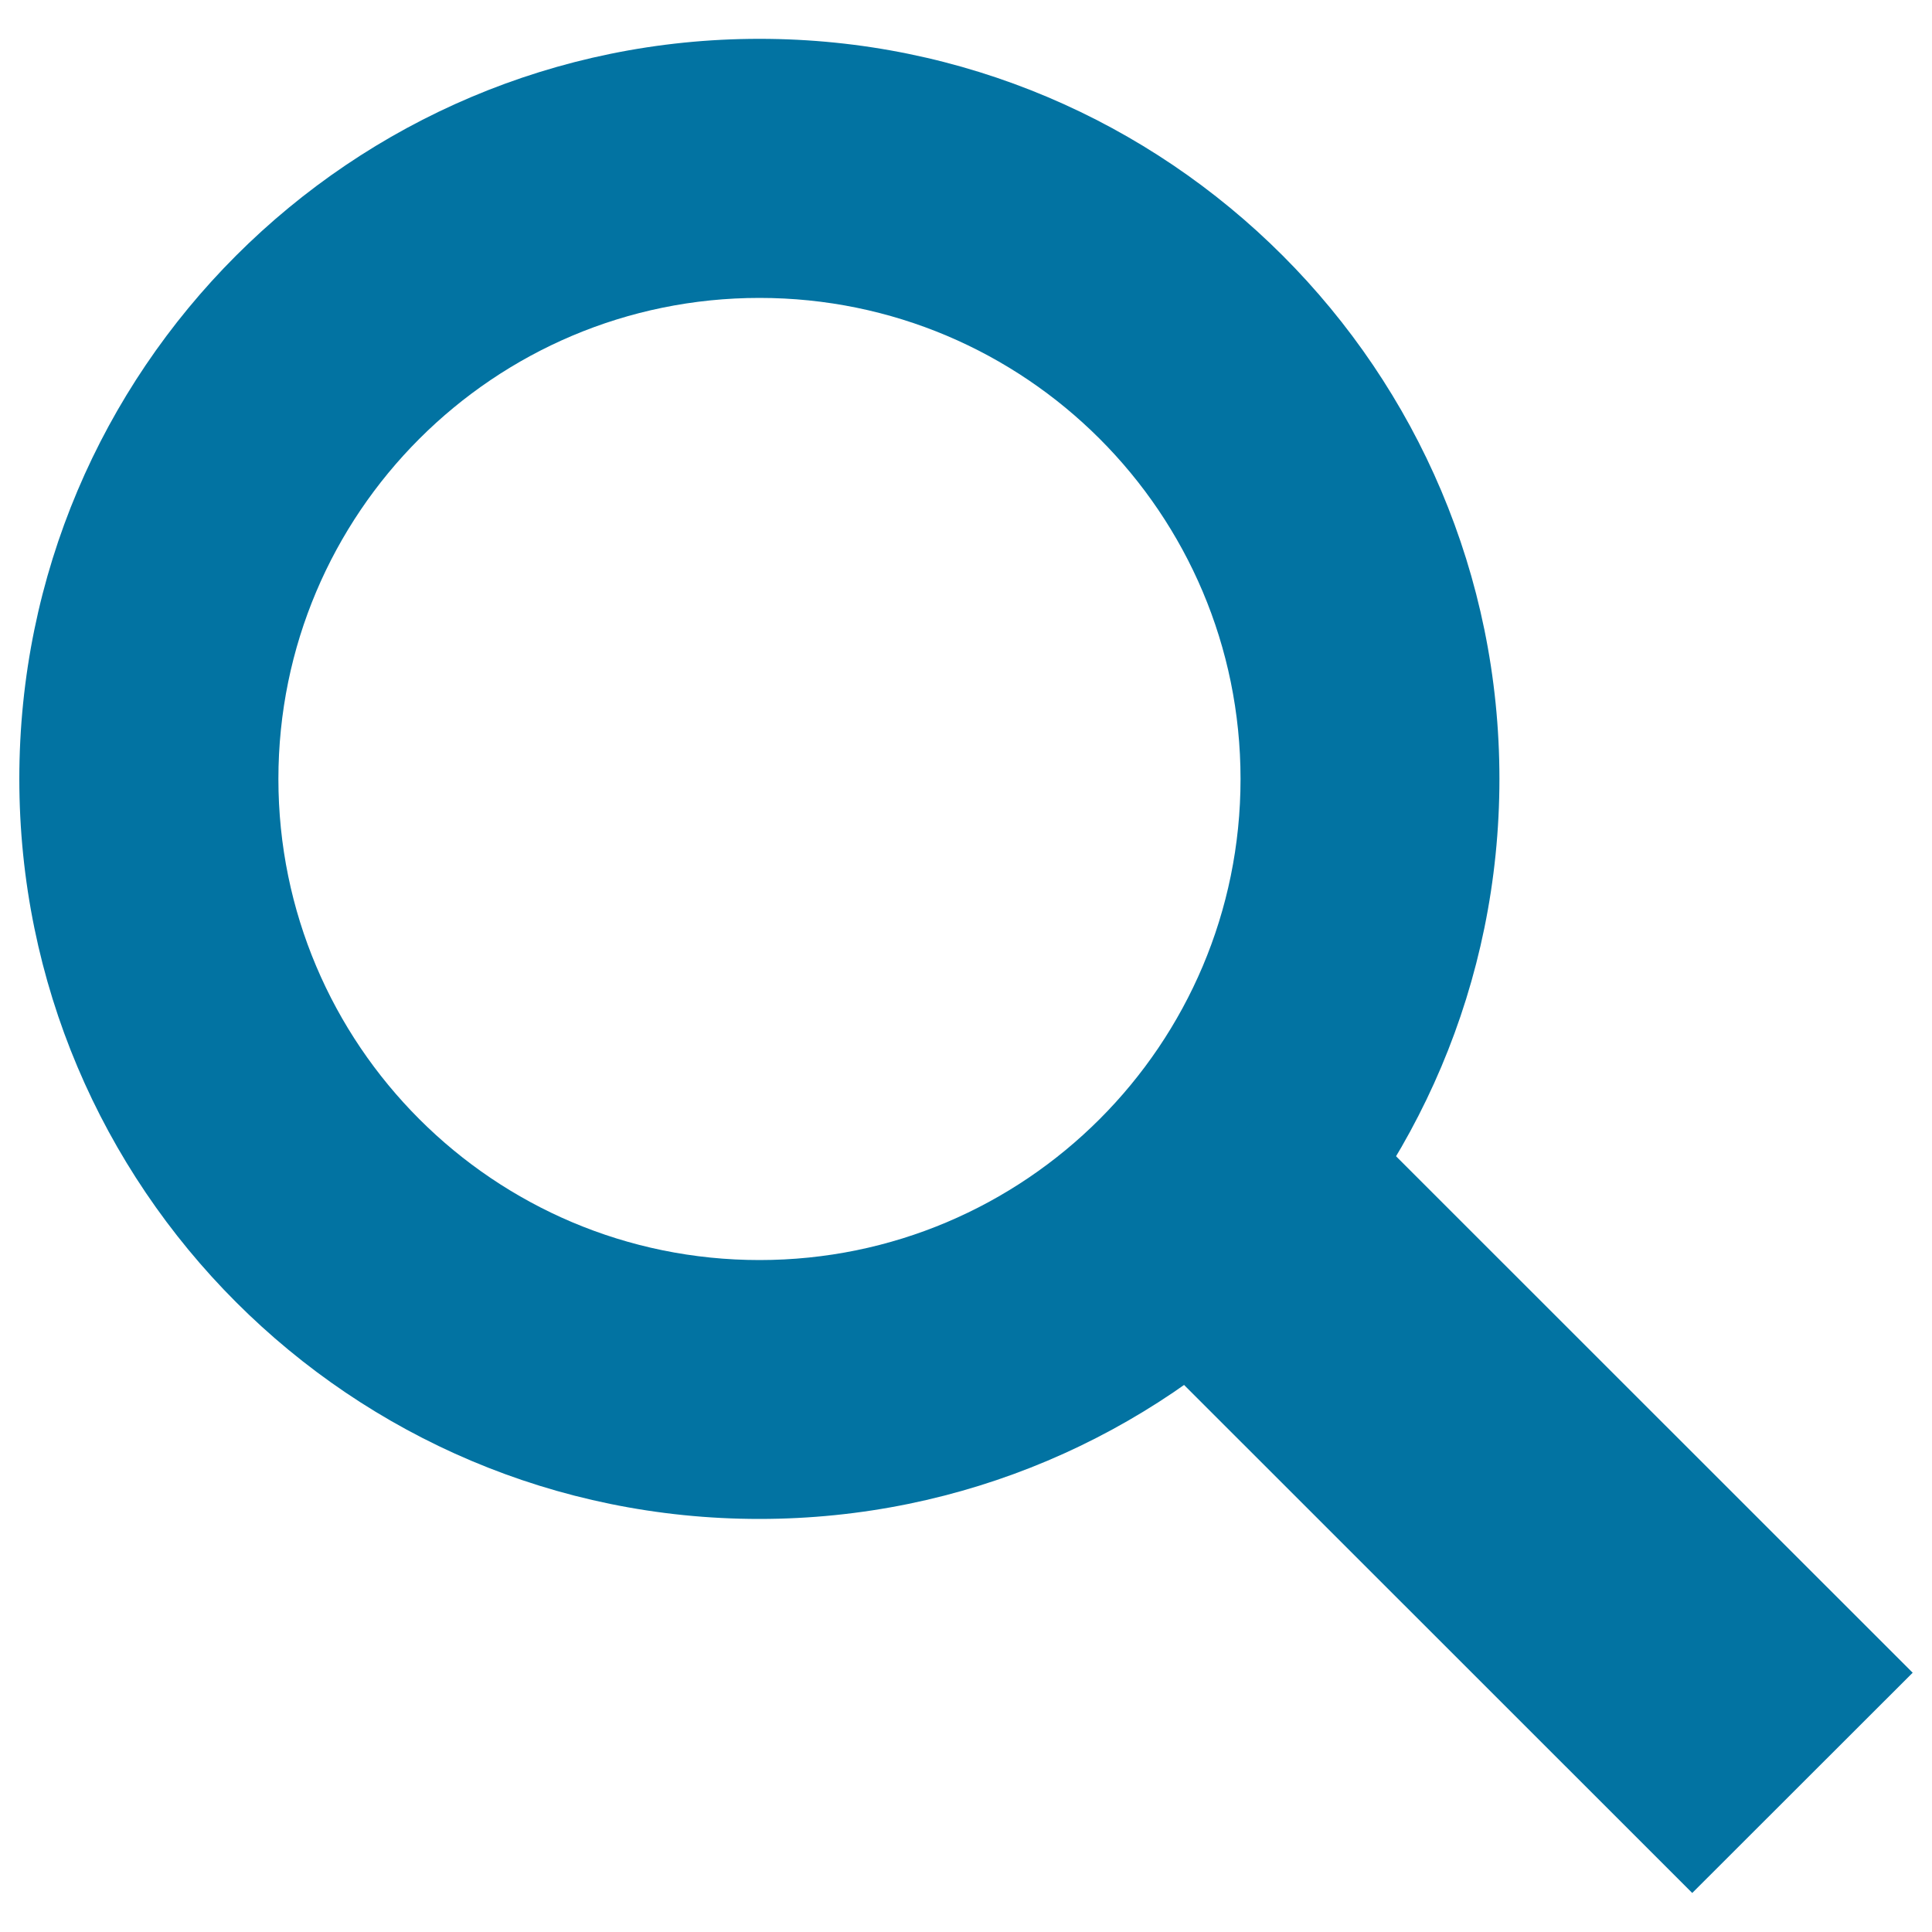
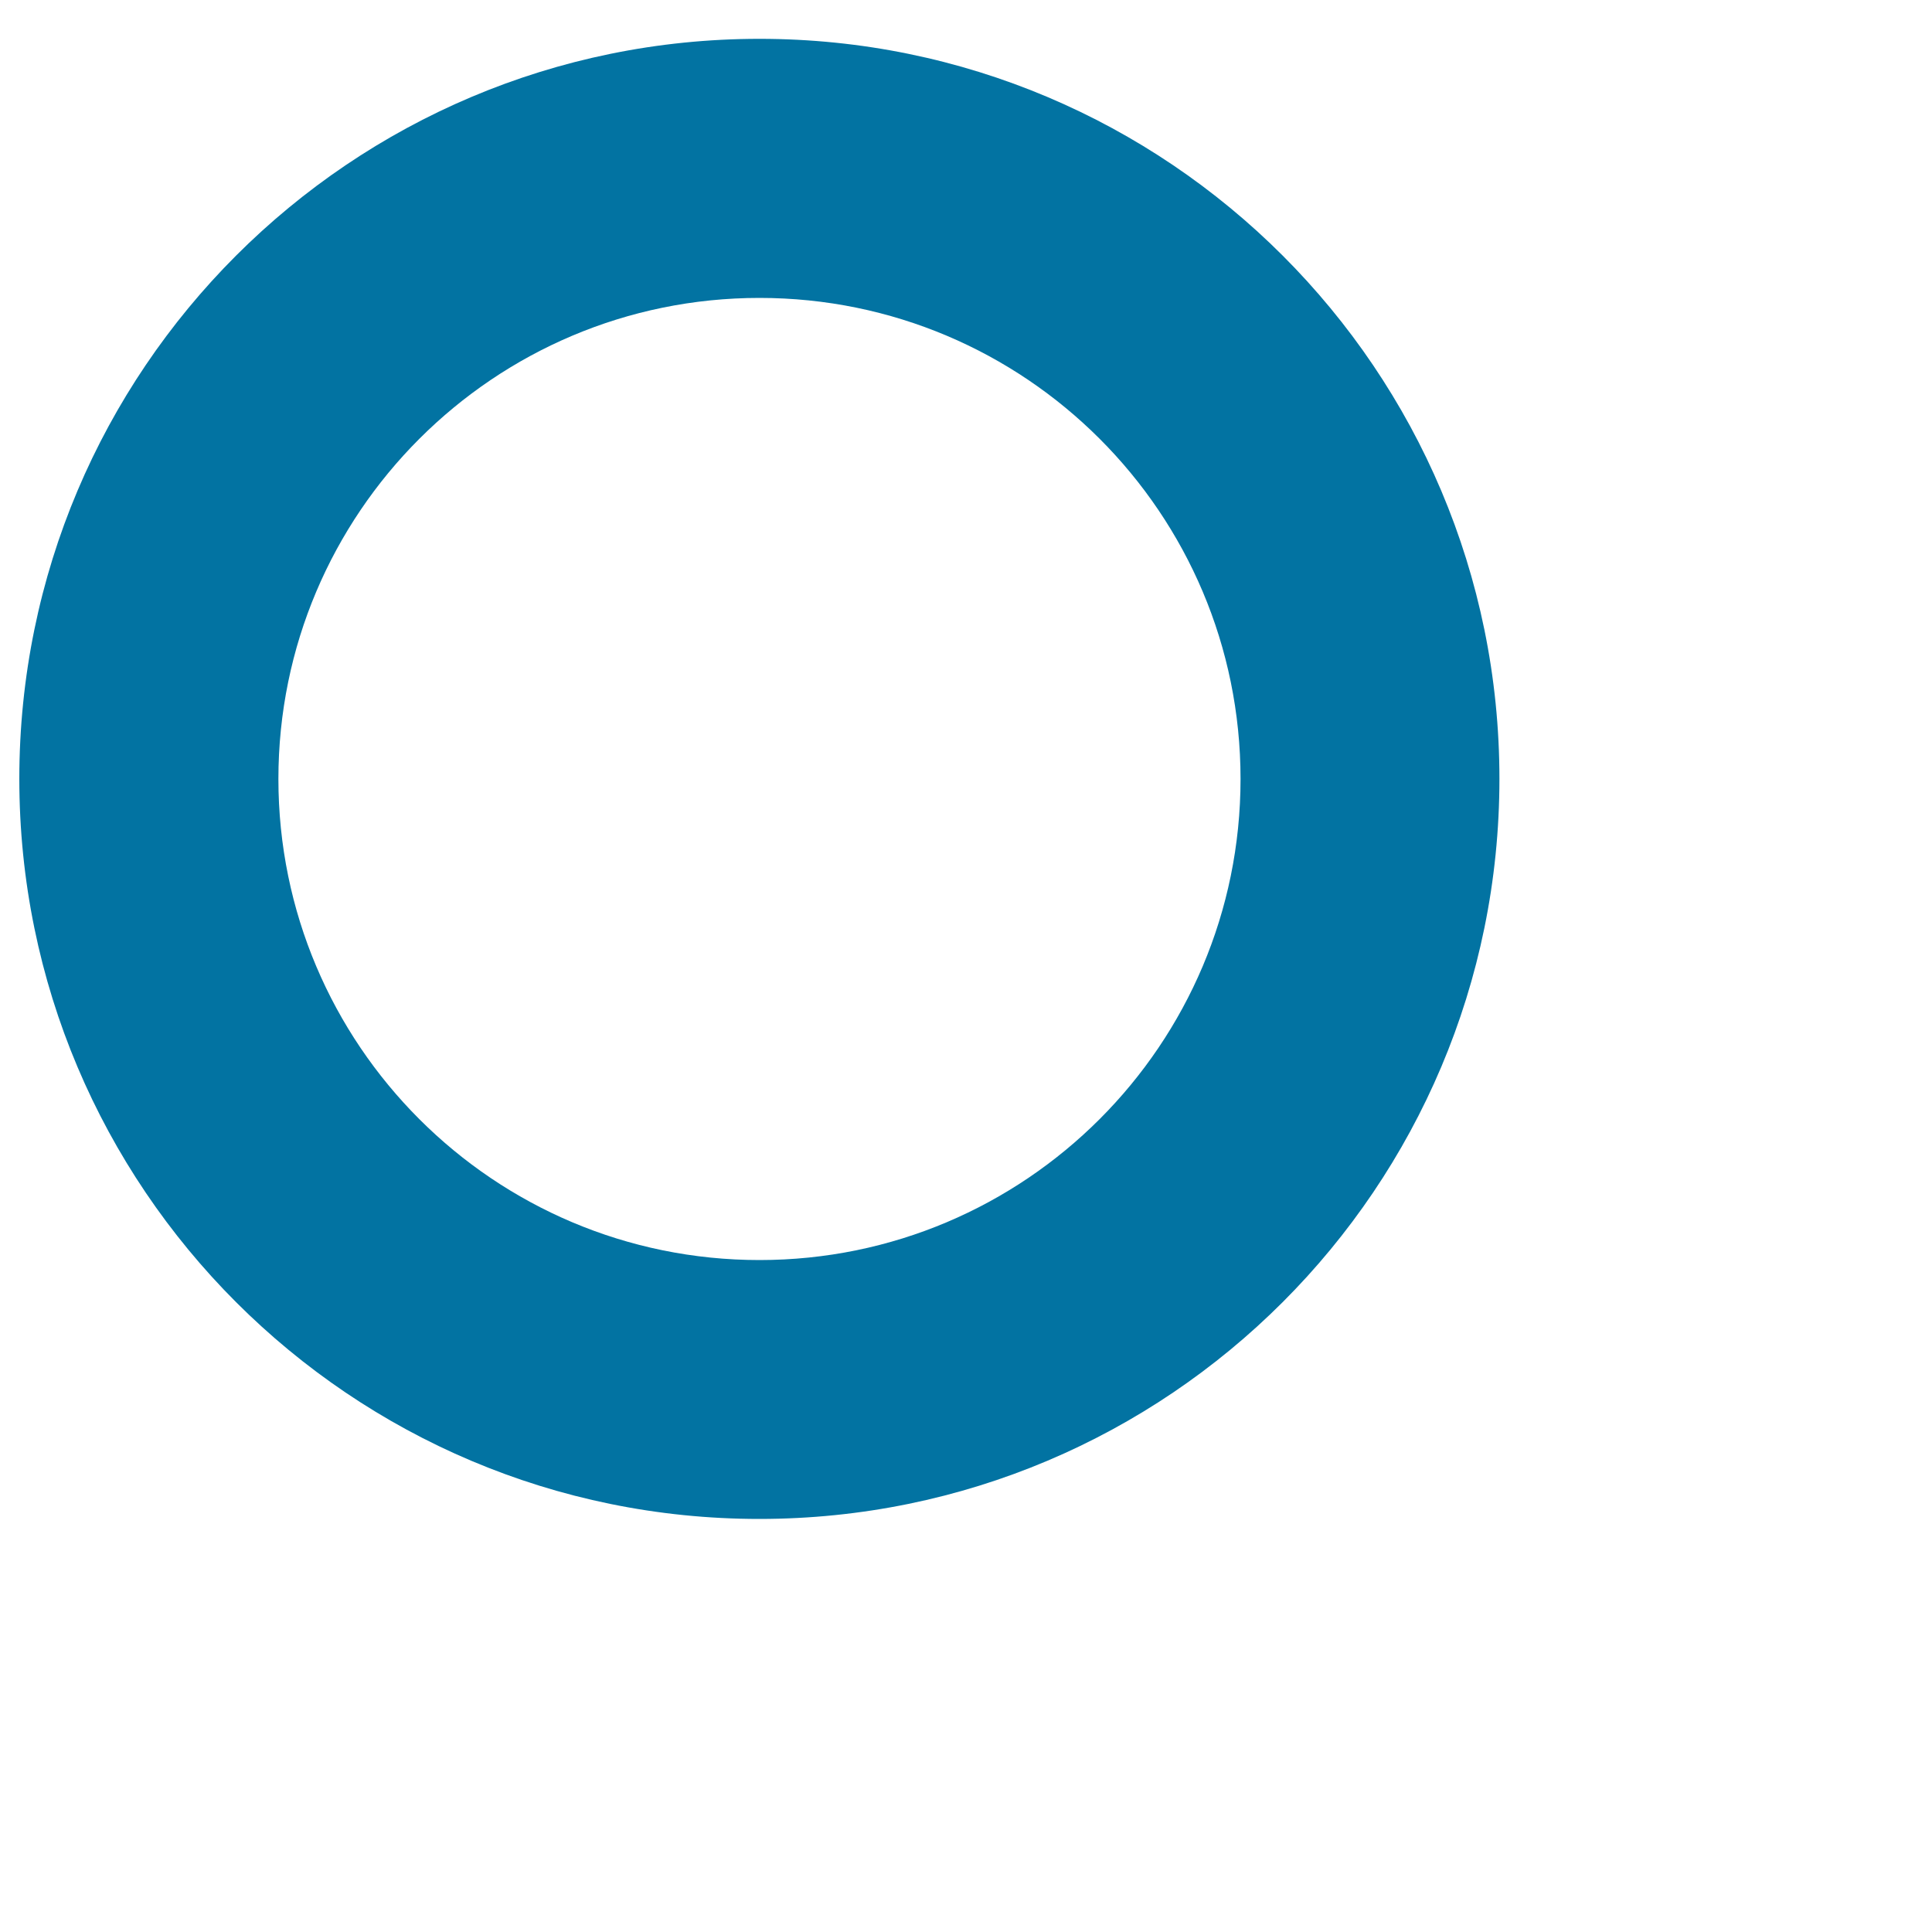
<svg xmlns="http://www.w3.org/2000/svg" viewBox="0 0 1000 1000" style="fill:#0273a2">
  <title>Fangda SVG icon</title>
  <path d="M776.1,403.1c0,211.6-171.5,383.1-383.1,383.1C181.5,786.2,10,614.7,10,403.1c0-211.5,171.5-383,383.1-383C604.6,20.1,776.1,191.6,776.1,403.1z M393.1,154.2c-137.5,0-249,111.5-249,249c0,137.5,111.5,249,249,249c137.5,0,249-111.5,249-249C642.1,265.6,530.6,154.2,393.1,154.2z" />
-   <path d="M562.3,666.3l114.1-114L990,865.8l-114.1,114L562.3,666.3z" />
</svg>